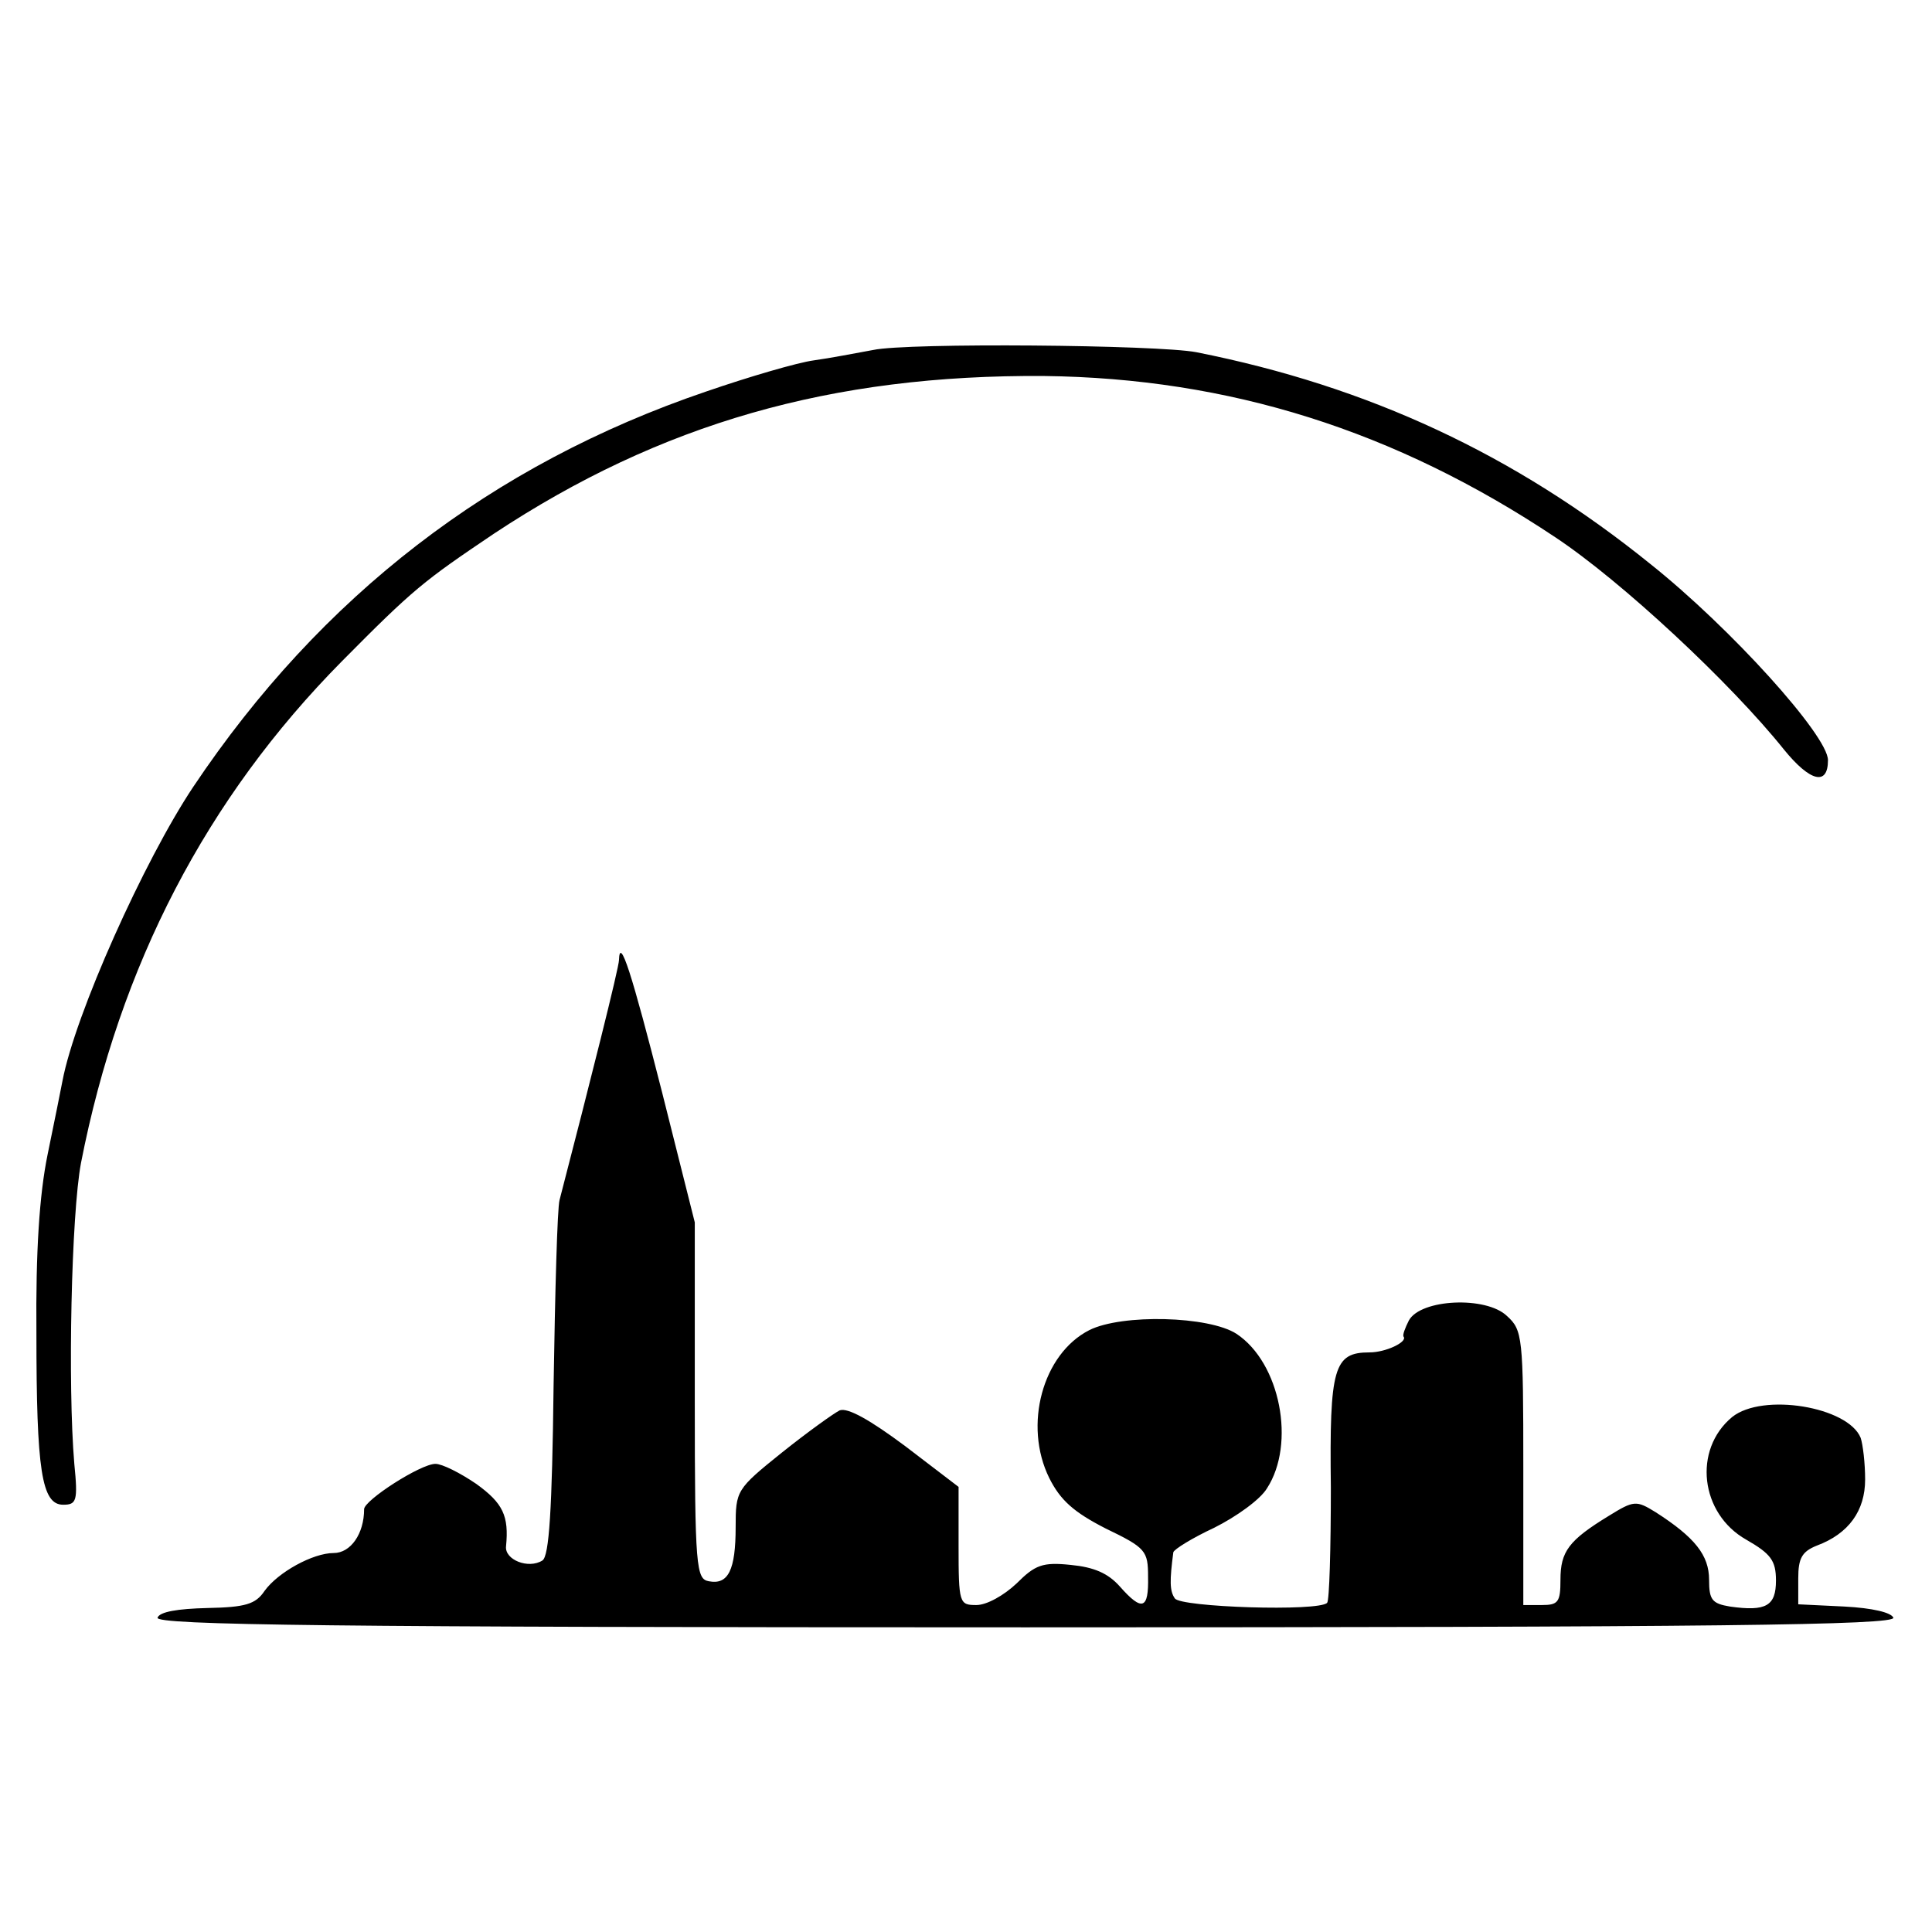
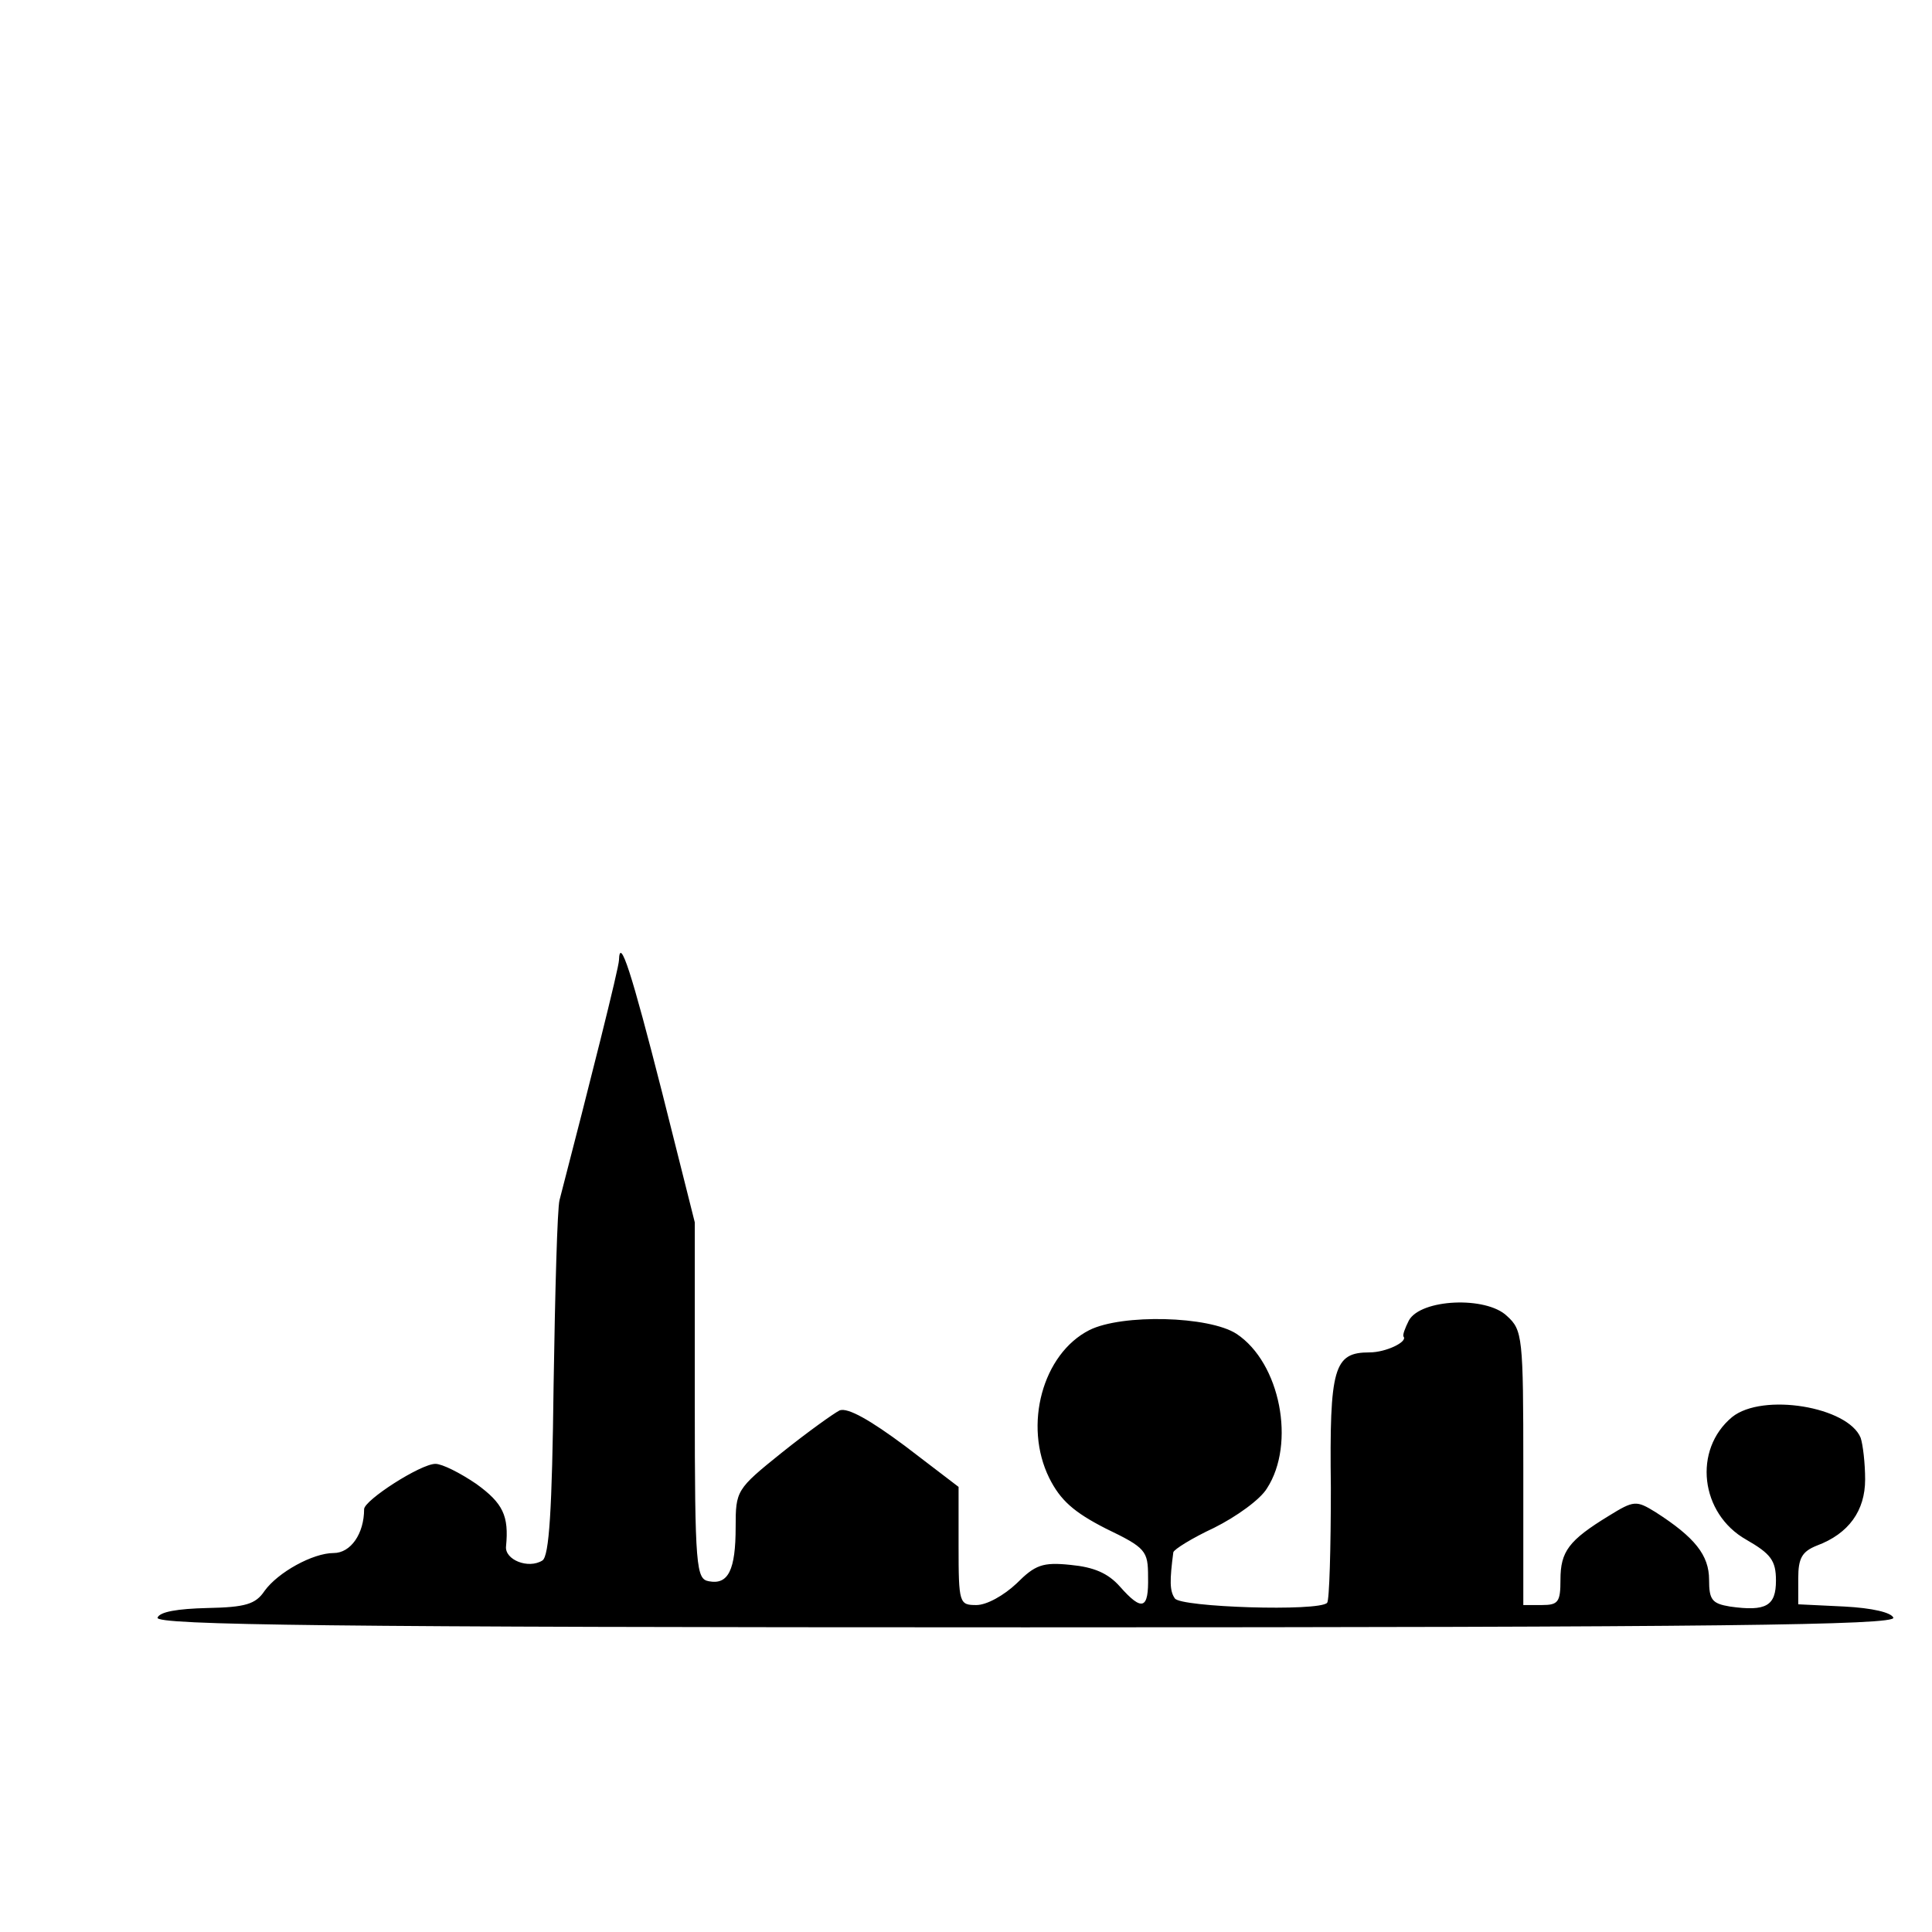
<svg xmlns="http://www.w3.org/2000/svg" version="1.0" width="260pt" height="260pt" viewBox="0 0 260 260" preserveAspectRatio="xMidYMid meet">
  <g transform="translate(0,260) scale(0.1,-0.1)" fill="#000000" stroke="none">
-     <path d="M1175 2129 c-22 -4 -58 -11 -80 -14 -22 -3 -87 -22 -145 -42 -288 -98 -518 -275 -690 -532 -66 -99 -159 -306 -176 -396 -2 -11 -11 -55 -20 -99 -11 -54 -16 -130 -15 -240 0 -185 7 -231 36 -231 18 0 20 5 15 55 -9 106 -4 336 9 405 52 266 169 491 351 675 97 98 110 108 205 172 224 148 454 214 740 212 249 -3 472 -73 688 -217 89 -59 236 -196 308 -286 35 -43 59 -49 59 -14 0 33 -131 178 -239 264 -182 147 -379 239 -611 285 -52 10 -389 13 -435 3z" />
    <path d="M833 1308 c0 -10 -39 -165 -80 -323 -3 -11 -6 -123 -8 -249 -2 -169 -6 -230 -15 -236 -19 -12 -51 1 -49 19 4 41 -4 58 -40 84 -22 15 -46 27 -55 27 -20 0 -96 -49 -96 -61 0 -33 -18 -59 -41 -59 -28 0 -75 -26 -93 -51 -12 -18 -26 -22 -77 -23 -40 -1 -64 -5 -67 -13 -3 -10 235 -13 1168 -13 933 0 1171 3 1168 13 -3 7 -28 13 -66 15 l-62 3 0 35 c0 27 5 36 25 44 43 16 65 47 65 89 0 22 -3 47 -6 56 -17 42 -132 61 -173 28 -53 -44 -43 -130 19 -165 33 -19 40 -28 40 -55 0 -34 -13 -42 -62 -35 -24 4 -28 9 -28 36 0 33 -19 57 -72 91 -26 16 -29 16 -63 -5 -54 -33 -65 -48 -65 -86 0 -30 -3 -34 -25 -34 l-25 0 0 185 c0 176 -1 185 -22 204 -28 27 -116 23 -132 -6 -5 -10 -9 -20 -7 -22 5 -7 -24 -21 -46 -21 -48 0 -54 -20 -52 -182 0 -82 -2 -152 -5 -155 -11 -12 -198 -6 -205 6 -7 10 -7 24 -2 62 1 4 25 19 55 33 30 15 62 38 71 53 39 60 18 169 -41 208 -37 24 -154 27 -198 5 -63 -32 -89 -128 -54 -199 15 -30 33 -46 76 -68 54 -26 57 -30 57 -65 1 -44 -8 -47 -38 -13 -16 18 -35 26 -66 29 -38 4 -48 0 -73 -25 -17 -16 -40 -29 -54 -29 -23 0 -24 2 -24 80 l0 79 -72 55 c-47 35 -77 52 -88 48 -8 -4 -43 -29 -78 -57 -61 -49 -62 -51 -62 -100 0 -58 -10 -78 -36 -73 -17 3 -19 17 -19 243 l0 240 -44 175 c-41 161 -57 211 -58 178z" />
  </g>
</svg>